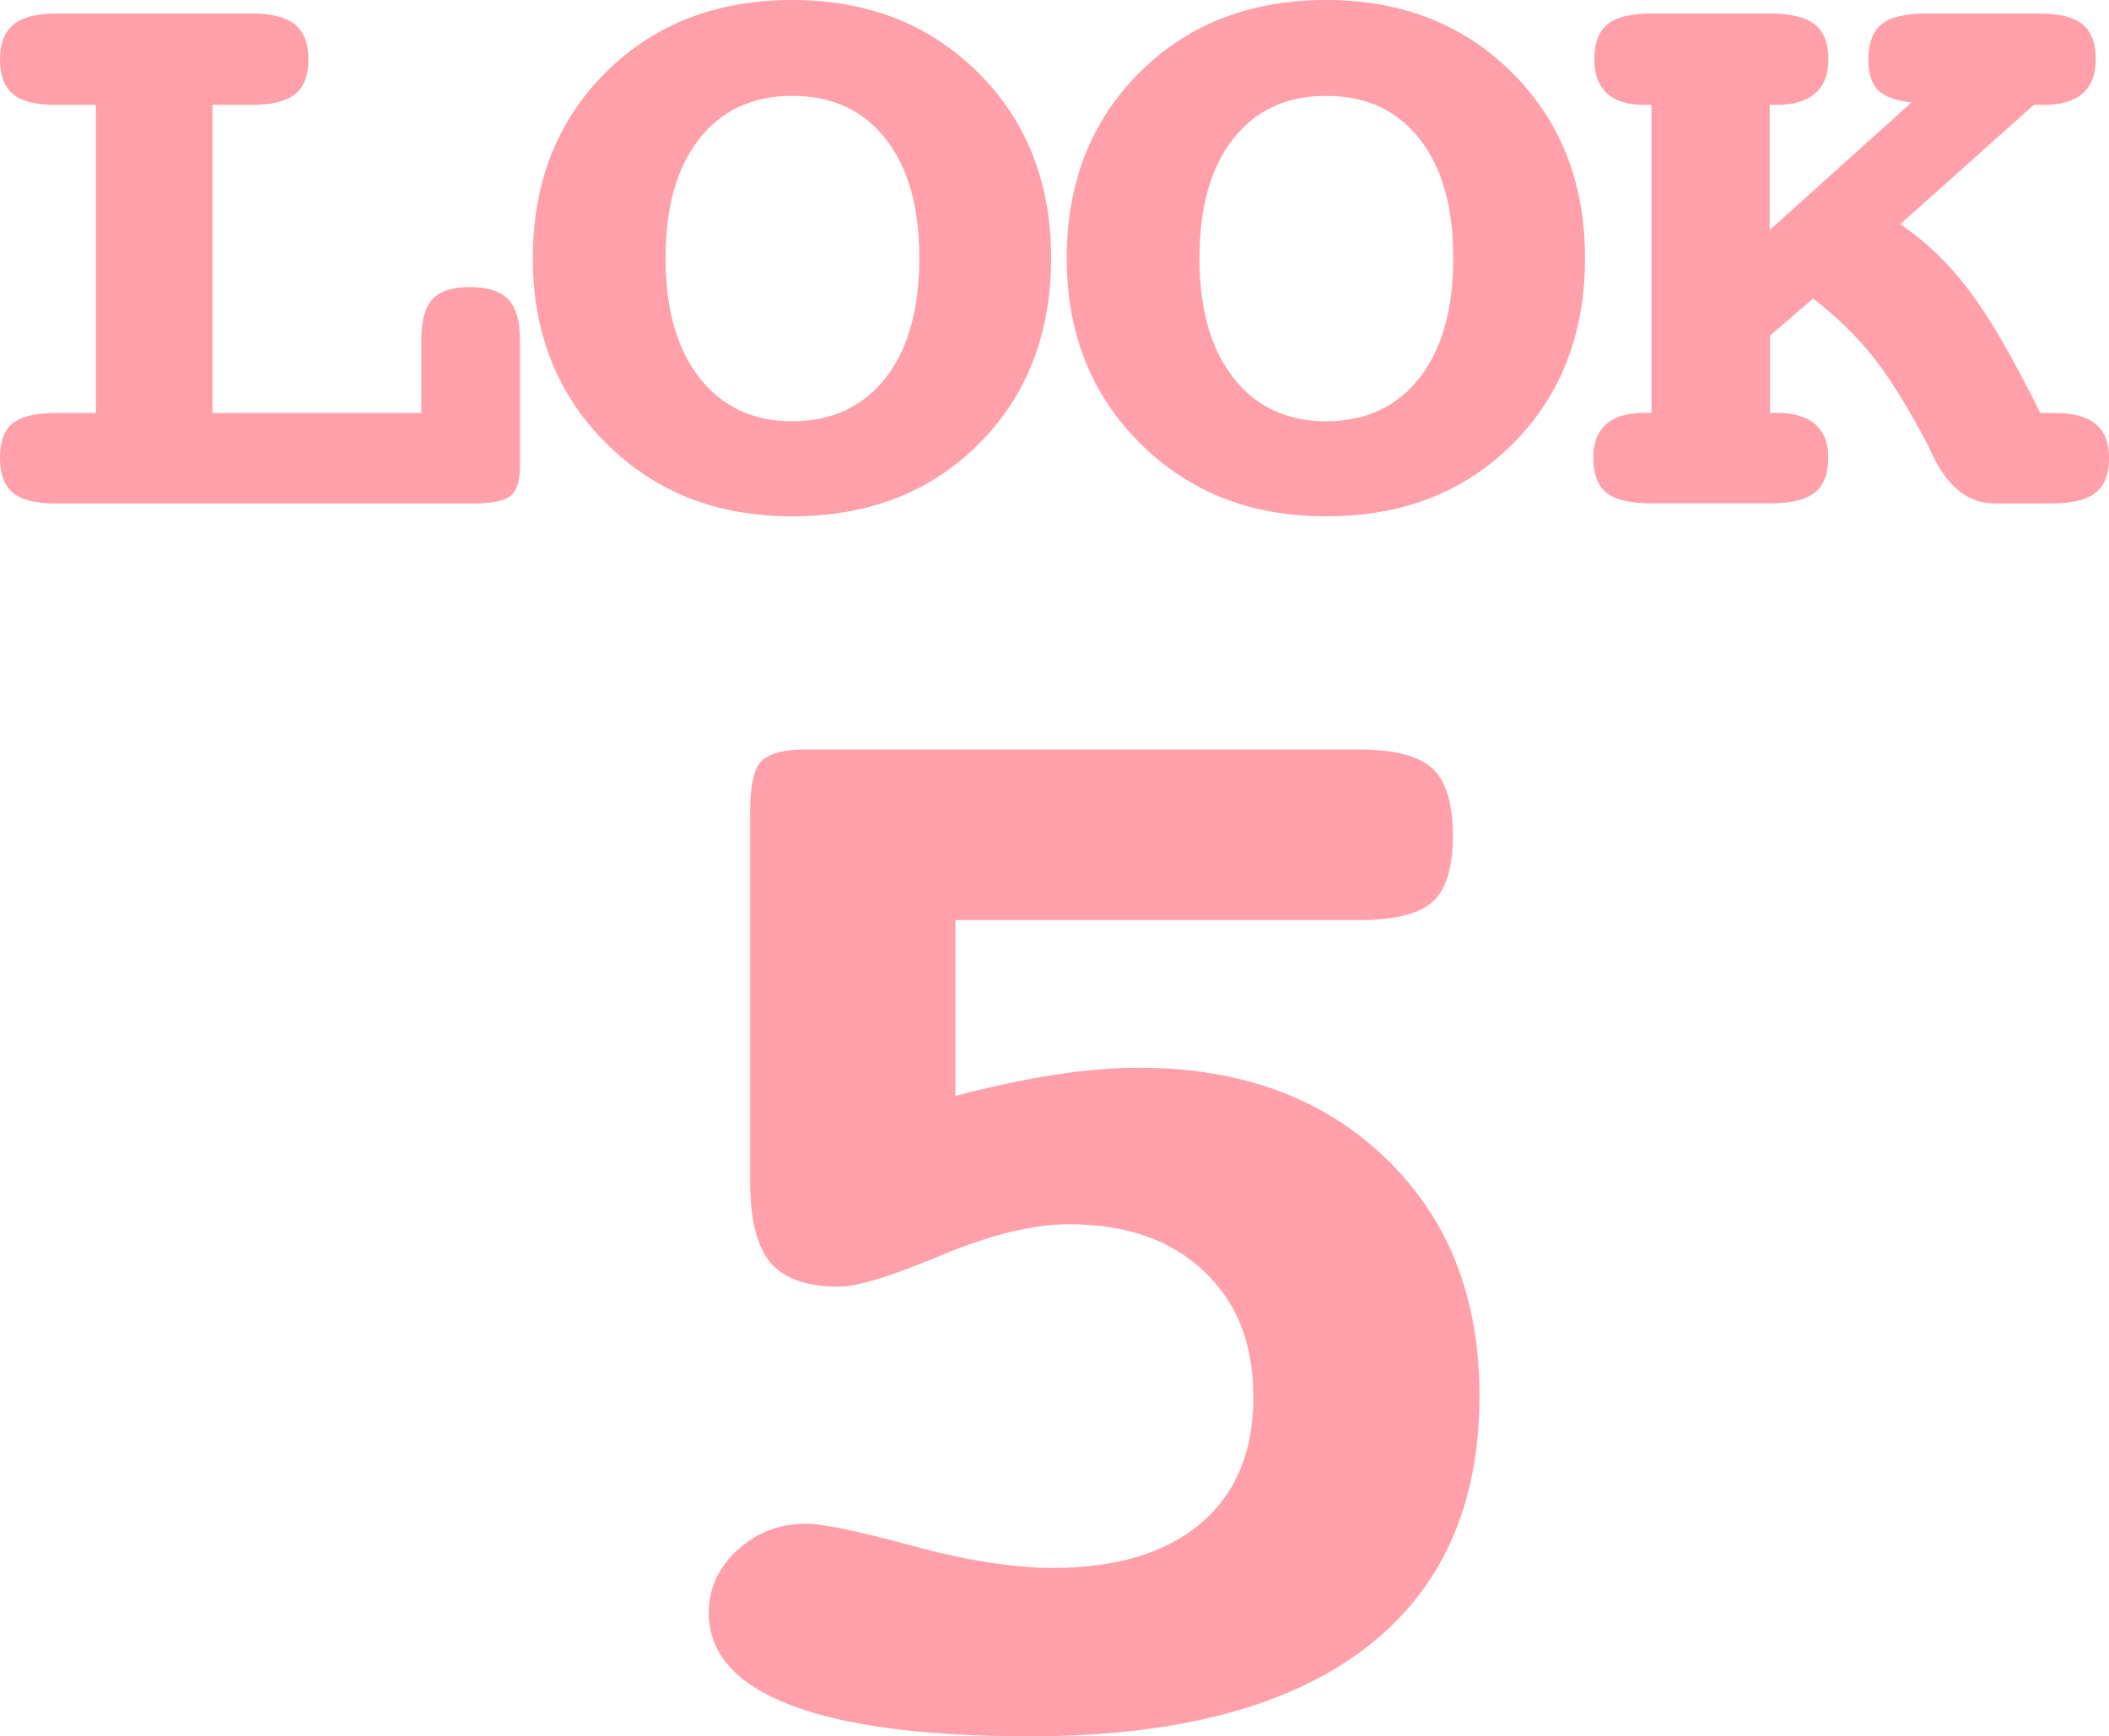
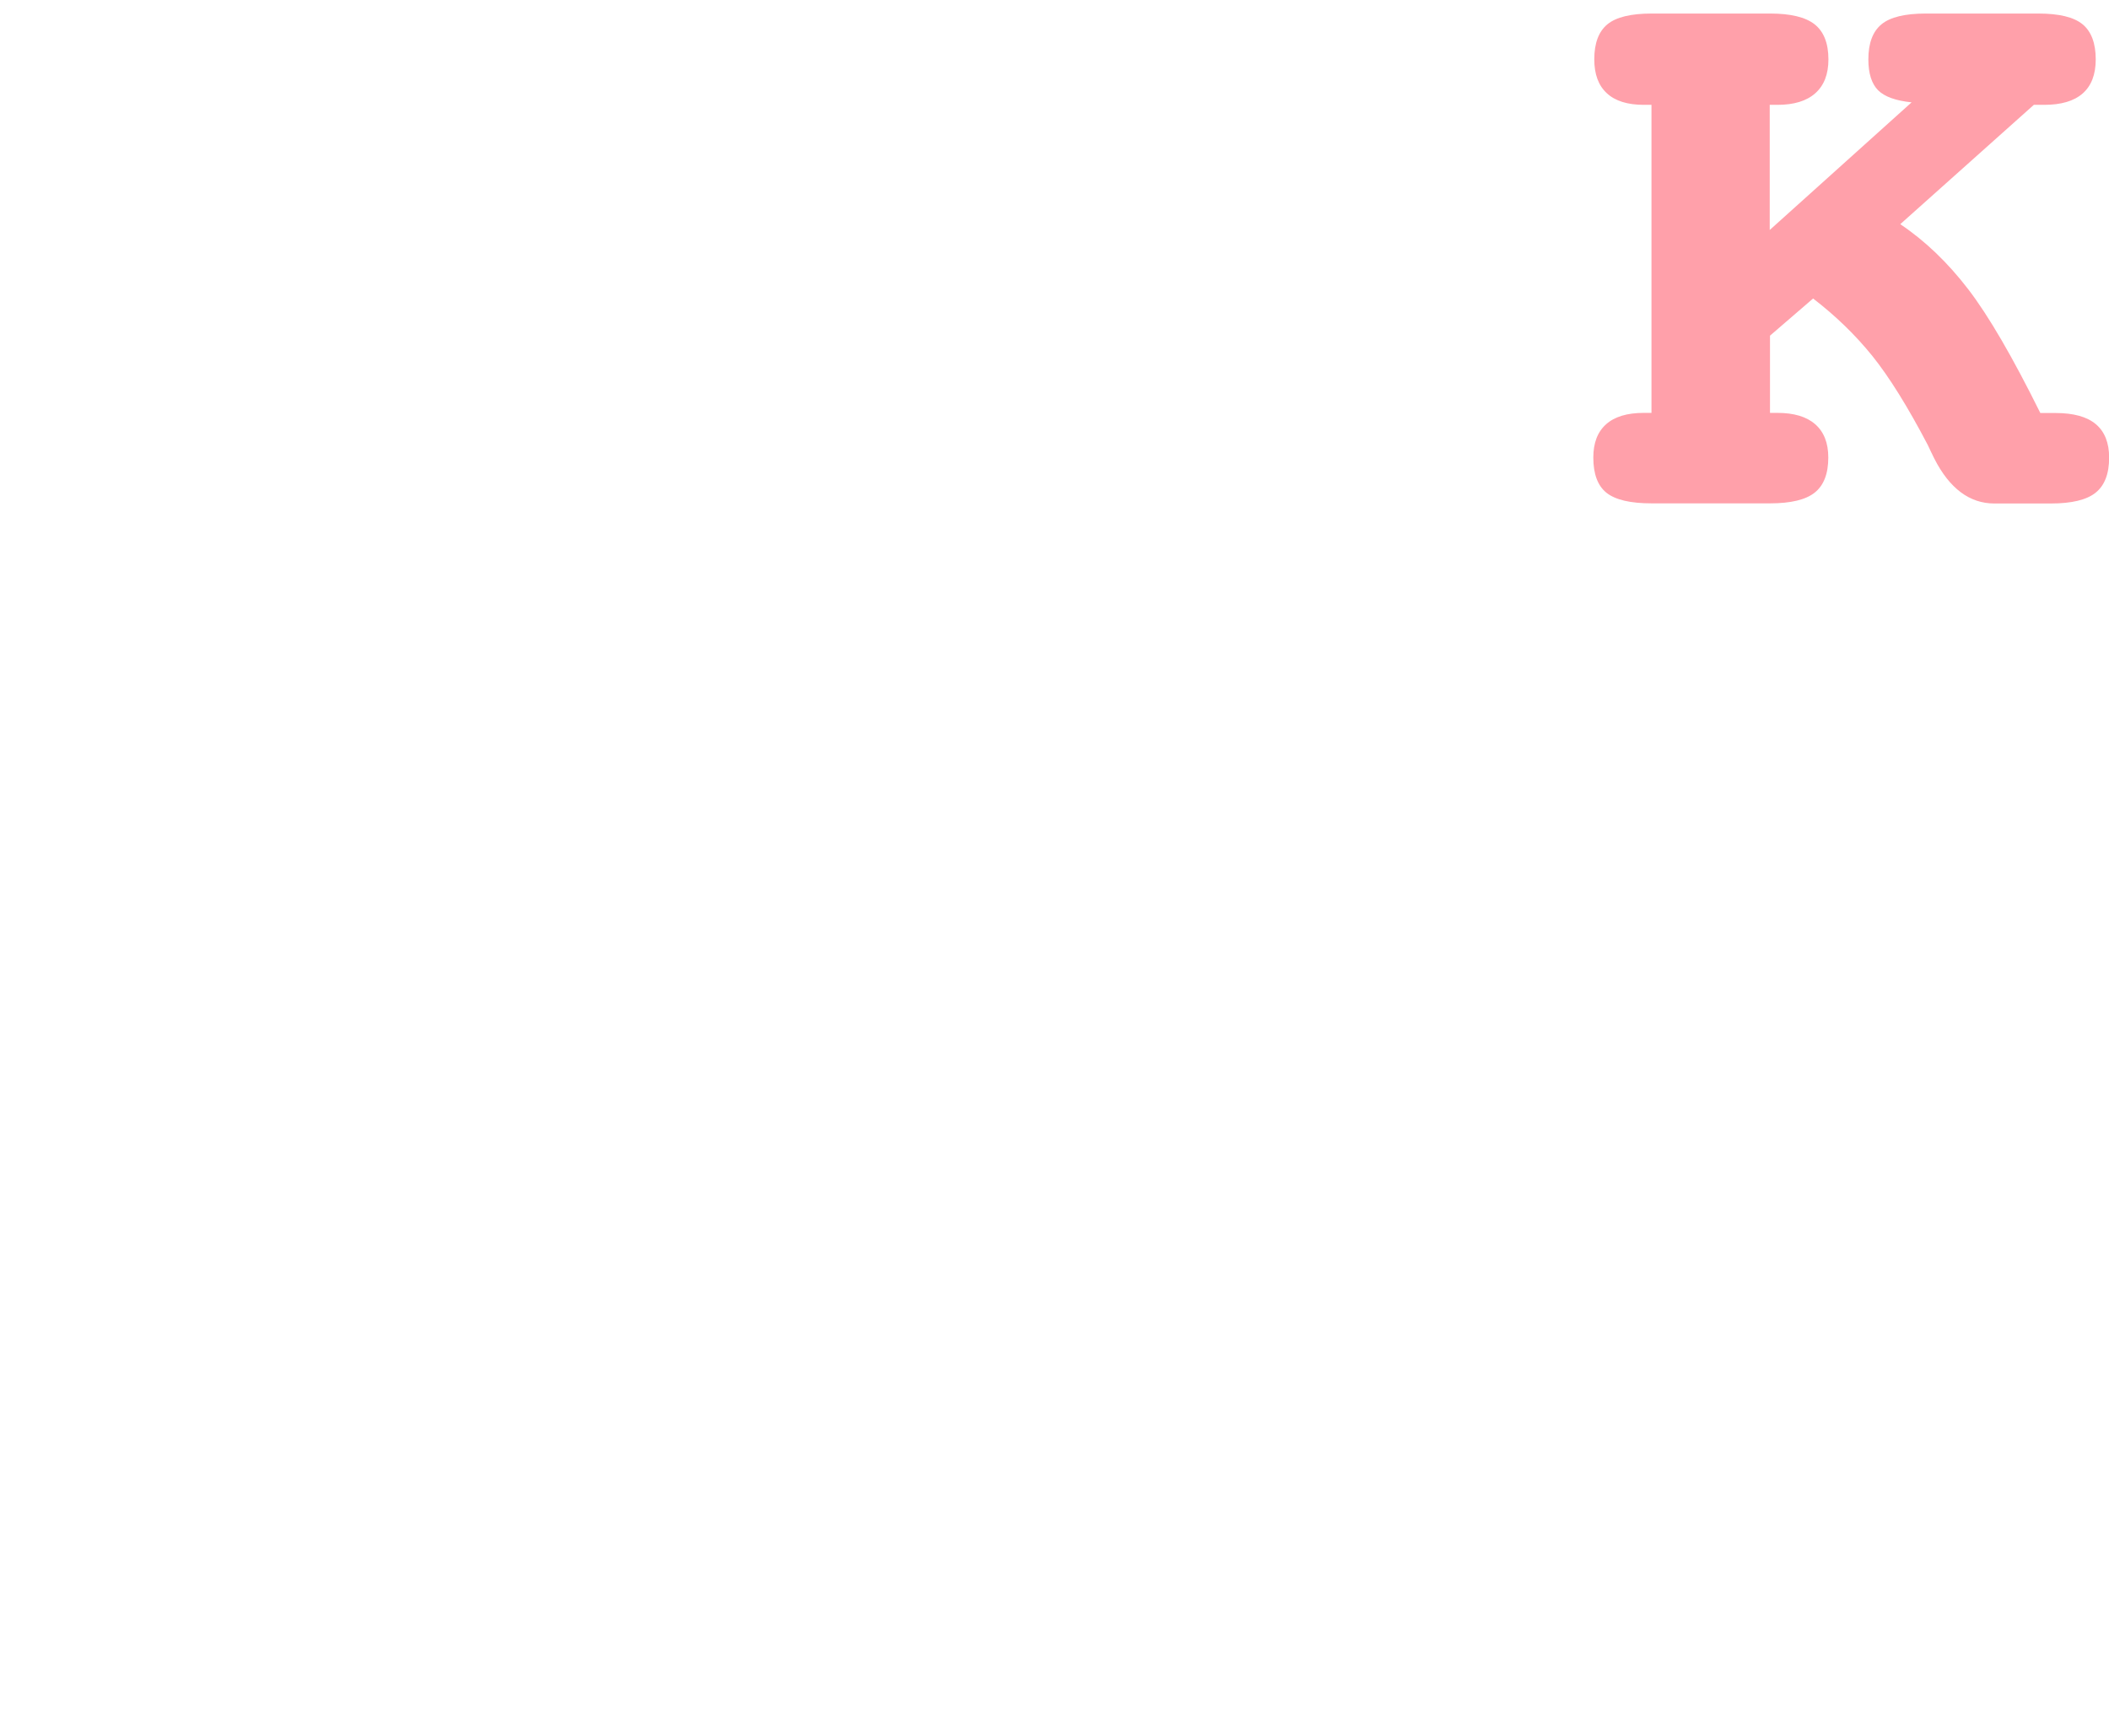
<svg xmlns="http://www.w3.org/2000/svg" id="_レイヤー_2" viewBox="0 0 152.67 125.68">
  <defs>
    <style>.cls-1{fill:#ffa0aa;stroke-width:0px;}</style>
  </defs>
  <g id="_05">
-     <path class="cls-1" d="m15.38,7.59v22.31h15.12v-5.32c0-1.38.27-2.35.81-2.93.54-.58,1.45-.87,2.71-.87s2.18.29,2.76.88c.58.59.86,1.56.86,2.92v9.18c0,1.08-.23,1.79-.7,2.15-.46.36-1.4.54-2.79.54H4.02c-1.44,0-2.47-.26-3.09-.78-.62-.52-.93-1.37-.93-2.54s.3-1.98.91-2.48c.61-.5,1.64-.75,3.11-.75h2.92V7.59h-2.92c-1.44,0-2.47-.26-3.09-.78-.62-.52-.93-1.36-.93-2.51s.33-2,.98-2.53c.65-.53,1.69-.79,3.11-.79h14.15c1.42,0,2.45.26,3.11.79.65.53.98,1.37.98,2.53s-.32,1.99-.96,2.51c-.64.52-1.68.78-3.12.78h-2.86Z" />
-     <path class="cls-1" d="m57.35,0c5.45,0,9.93,1.75,13.46,5.26,3.52,3.51,5.28,7.98,5.28,13.43s-1.75,9.97-5.25,13.46c-3.5,3.49-8,5.23-13.49,5.23s-9.91-1.76-13.46-5.28c-3.54-3.52-5.32-7.99-5.32-13.41s1.75-9.94,5.27-13.44c3.51-3.5,8.01-5.25,13.51-5.25Zm0,6.94c-2.86,0-5.1,1.04-6.73,3.11s-2.44,4.95-2.44,8.64.82,6.58,2.46,8.67c1.64,2.09,3.88,3.14,6.71,3.14s5.1-1.04,6.74-3.12c1.64-2.08,2.46-4.98,2.46-8.69s-.81-6.57-2.44-8.64-3.88-3.11-6.76-3.11Z" />
-     <path class="cls-1" d="m96,0c5.45,0,9.93,1.75,13.46,5.26,3.52,3.51,5.28,7.98,5.28,13.43s-1.75,9.97-5.25,13.46c-3.5,3.49-8,5.23-13.49,5.23s-9.91-1.76-13.46-5.28c-3.54-3.52-5.32-7.99-5.32-13.41s1.75-9.94,5.27-13.44c3.51-3.5,8.01-5.25,13.51-5.25Zm0,6.94c-2.86,0-5.1,1.04-6.73,3.11s-2.44,4.95-2.44,8.64.82,6.58,2.46,8.67c1.64,2.09,3.88,3.14,6.71,3.14s5.1-1.04,6.74-3.12c1.64-2.08,2.46-4.98,2.46-8.69s-.81-6.57-2.44-8.64-3.88-3.11-6.76-3.11Z" />
    <path class="cls-1" d="m128.11,7.59v9.06l10.27-9.24c-1.15-.12-1.96-.41-2.43-.88-.46-.47-.7-1.21-.7-2.23,0-1.18.32-2.02.95-2.54.63-.52,1.7-.78,3.21-.78h8.14c1.51,0,2.58.26,3.21.78.63.52.95,1.37.95,2.54,0,1.1-.32,1.92-.95,2.47-.63.55-1.56.82-2.77.82h-.76l-9.67,8.64c1.79,1.2,3.43,2.77,4.92,4.71s3.22,4.93,5.22,8.96h1.1c1.31,0,2.28.27,2.92.81.64.54.96,1.35.96,2.42,0,1.18-.33,2.02-.98,2.54-.65.52-1.73.78-3.24.78h-4.09c-1.79,0-3.25-1.09-4.35-3.26-.2-.4-.35-.72-.46-.96-1.46-2.79-2.8-4.94-4.02-6.46-1.22-1.51-2.65-2.9-4.29-4.16l-3.12,2.69v5.59h.53c1.2,0,2.11.27,2.74.82.63.55.95,1.35.95,2.41,0,1.18-.33,2.02-.98,2.54-.65.52-1.73.78-3.24.78h-8.57c-1.53,0-2.61-.25-3.26-.76-.64-.51-.96-1.36-.96-2.56,0-1.06.31-1.86.93-2.41.62-.55,1.53-.82,2.72-.82h.56V7.59h-.56c-1.17,0-2.07-.28-2.67-.84-.61-.56-.91-1.38-.91-2.45,0-1.18.32-2.02.95-2.54.63-.52,1.7-.78,3.21-.78h8.57c1.48,0,2.56.26,3.22.78.66.52,1,1.37,1,2.54,0,1.08-.32,1.89-.95,2.45s-1.54.84-2.74.84h-.53Z" />
-     <path class="cls-1" d="m69.16,66.59v12.75c2.66-.7,5.07-1.21,7.23-1.54,2.17-.33,4.19-.5,6.07-.5,7.36,0,13.3,2.18,17.84,6.54,4.54,4.36,6.8,10.09,6.8,17.19,0,8.02-2.78,14.13-8.34,18.35-5.56,4.21-13.63,6.32-24.21,6.32-7.6,0-13.37-.75-17.32-2.26-3.94-1.51-5.92-3.73-5.92-6.68,0-1.77.69-3.28,2.08-4.55,1.39-1.27,3.04-1.9,4.97-1.9,1.18,0,3.75.53,7.69,1.6,3.94,1.07,7.33,1.6,10.15,1.6,4.62,0,8.19-1.08,10.73-3.23,2.53-2.15,3.8-5.19,3.8-9.13s-1.2-6.87-3.59-9.13c-2.39-2.26-5.63-3.39-9.72-3.39-2.62,0-5.72.75-9.32,2.26-3.6,1.51-6.05,2.26-7.36,2.26-2.33,0-3.98-.58-4.97-1.74-.98-1.16-1.47-3.14-1.47-5.93v-26.7c0-1.99.3-3.24.89-3.75.59-.51,1.6-.77,3.03-.77h40.15c2.53,0,4.3.45,5.3,1.35,1,.9,1.5,2.53,1.5,4.88s-.49,3.92-1.47,4.8-2.76,1.32-5.33,1.32h-29.24Z" />
  </g>
</svg>